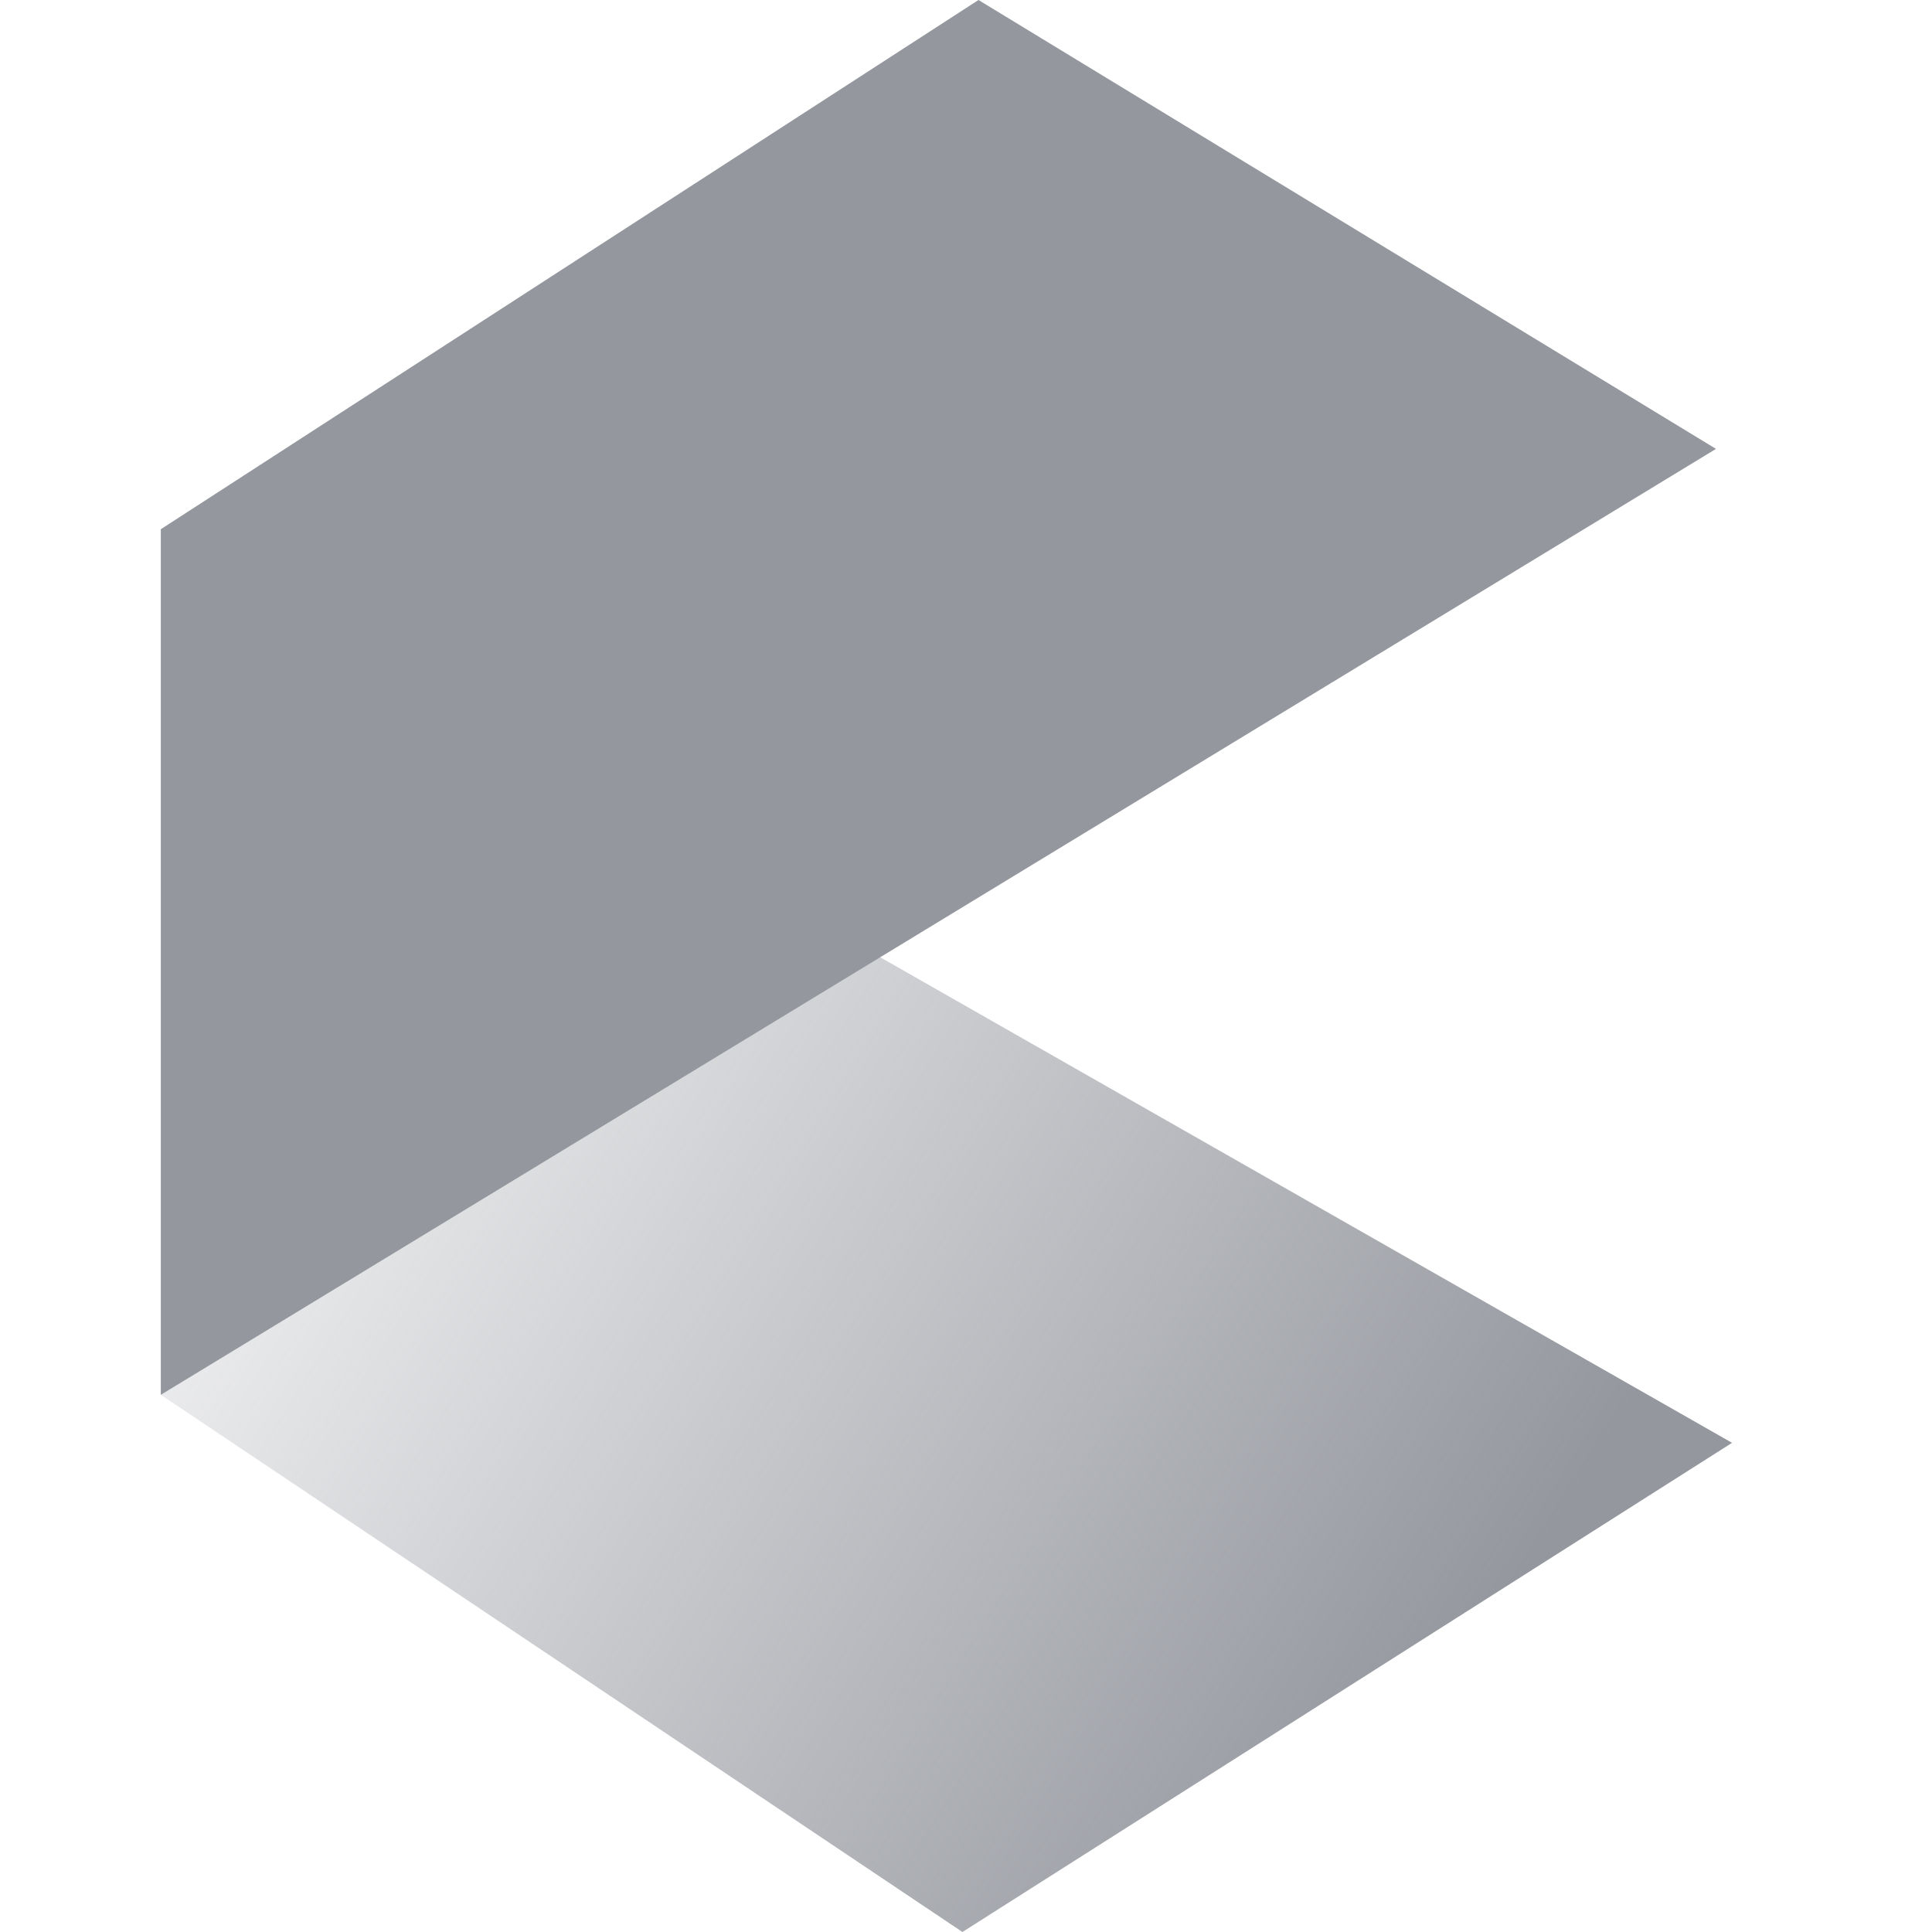
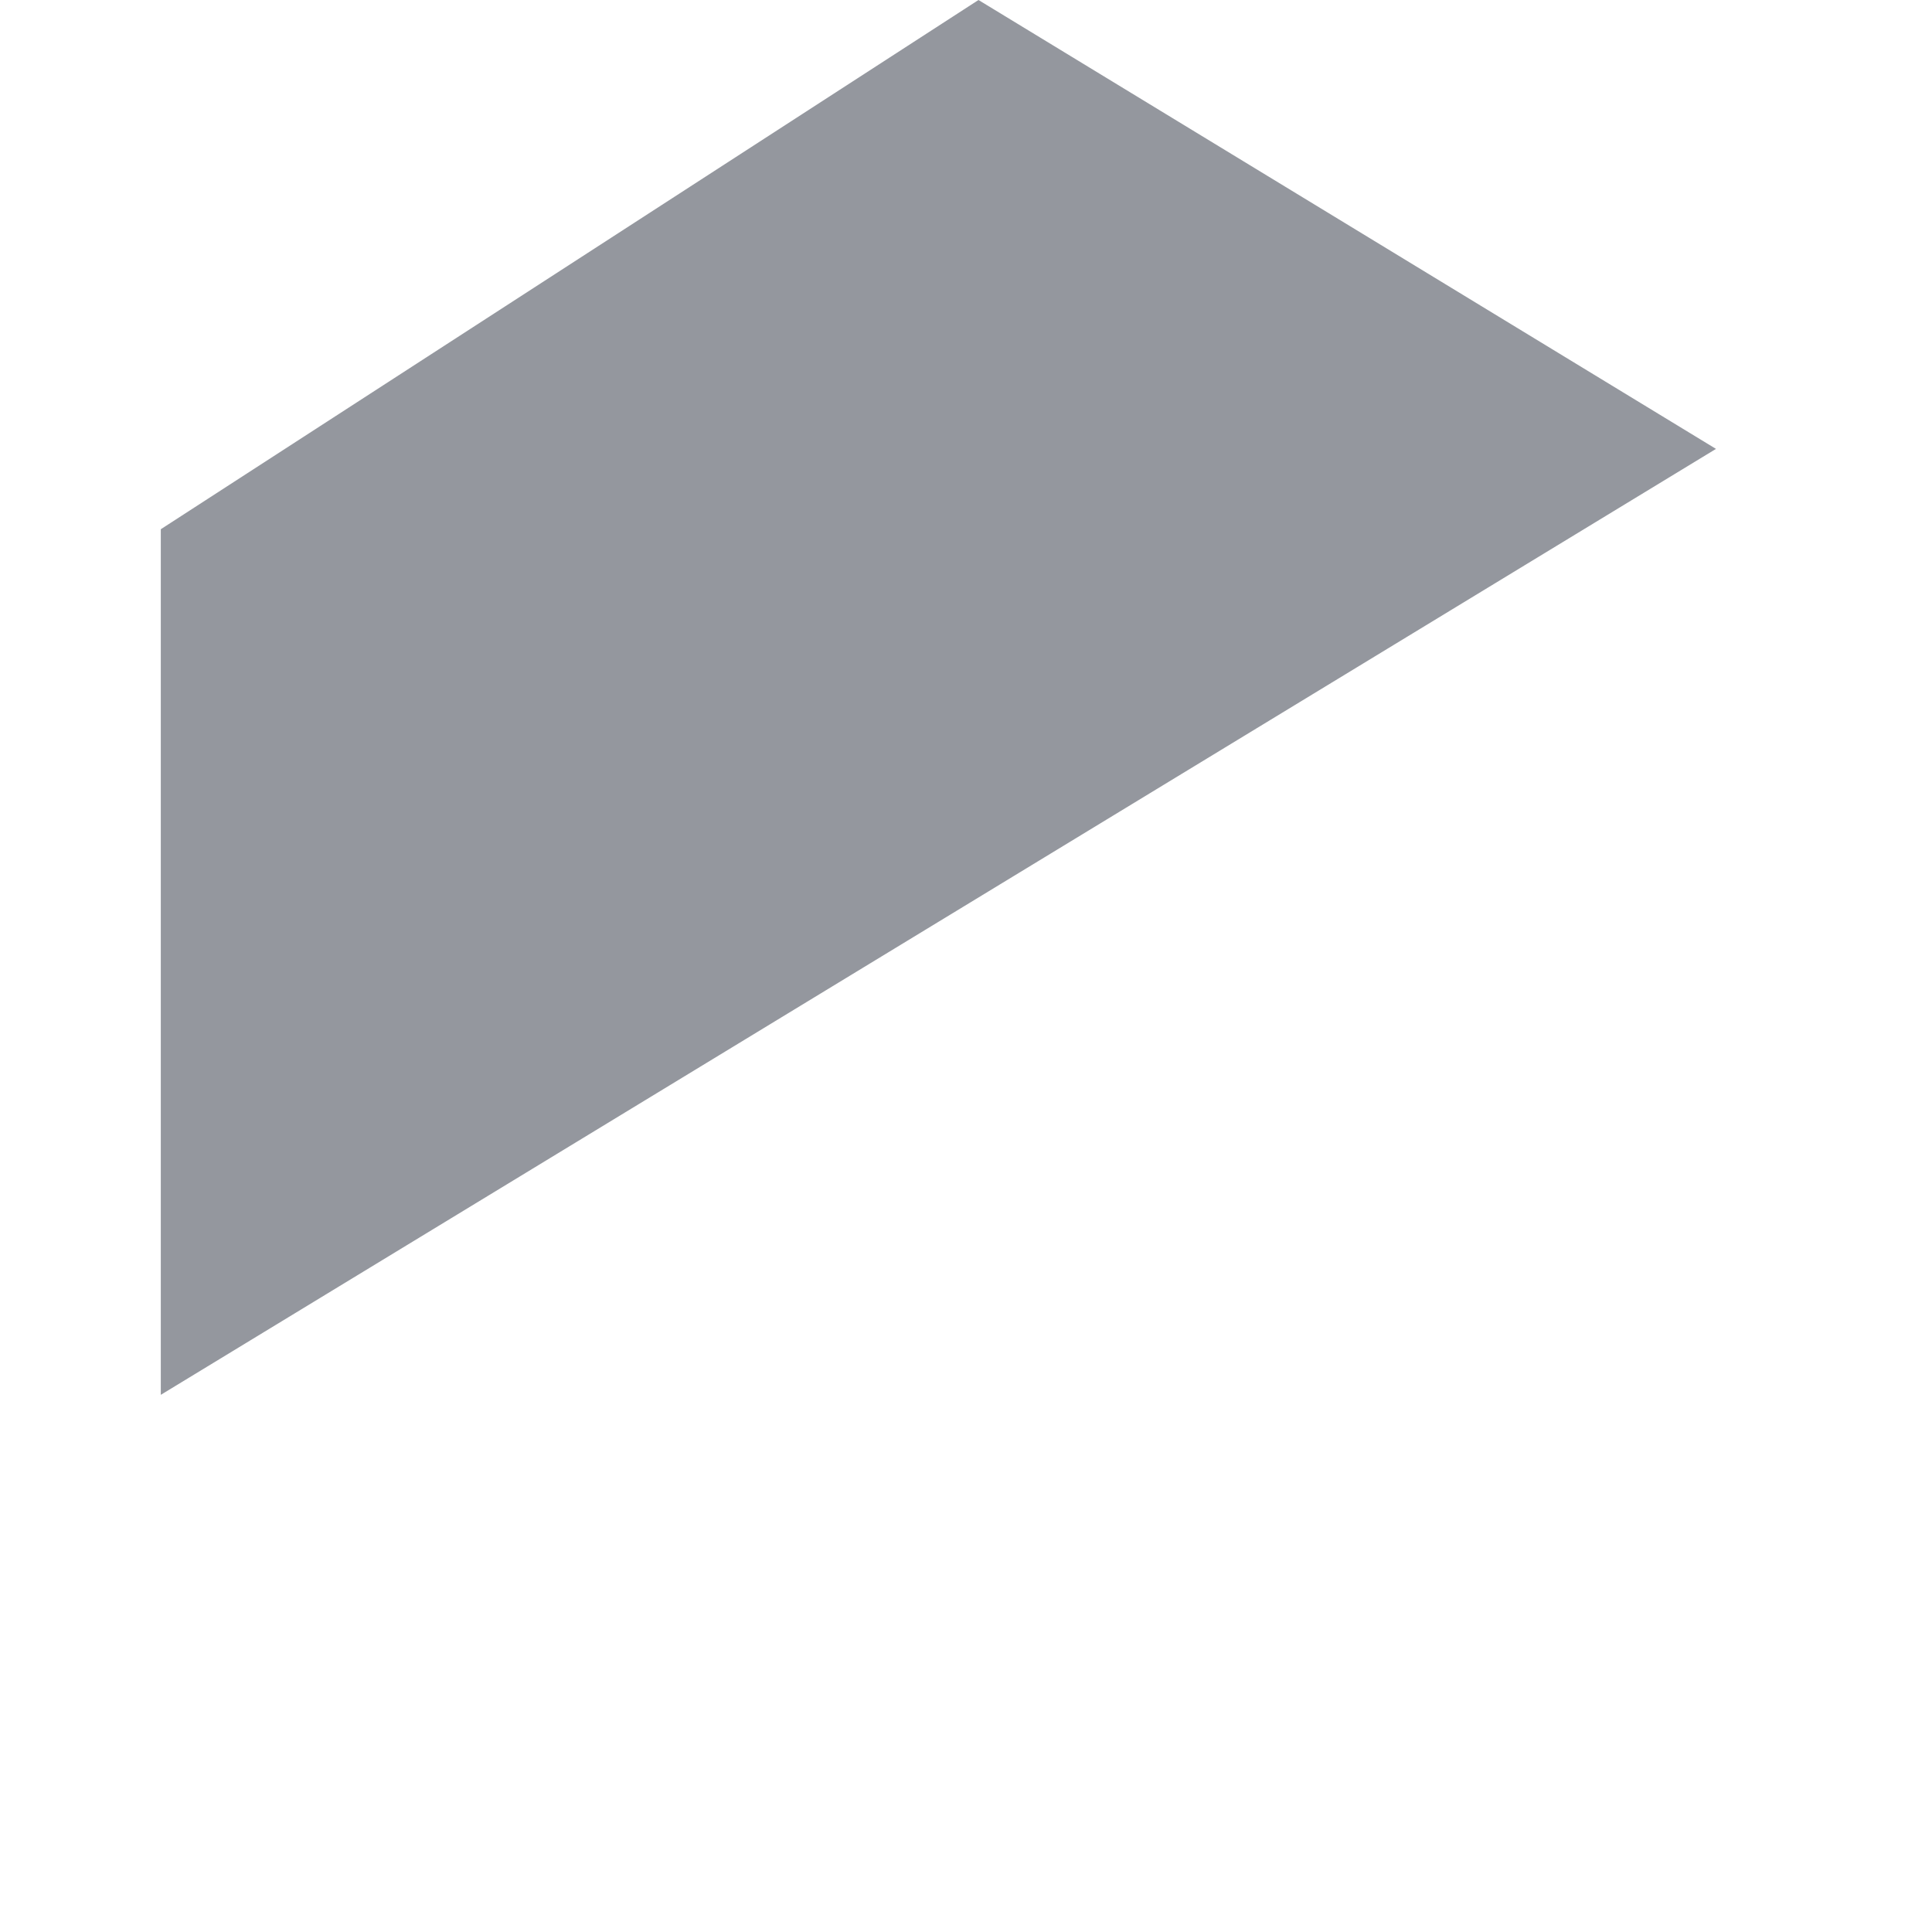
<svg xmlns="http://www.w3.org/2000/svg" width="26" height="26" fill="none">
-   <path fill="url(#a)" d="M12.952 26 2.164 18.77l9.602-5.933 11.543 6.58L12.952 26z" />
-   <path fill="#94979E" d="m13.168 0 9.925 6.041-20.929 12.73V7.122L13.168 0z" />
+   <path fill="#94979E" d="m13.168 0 9.925 6.041-20.929 12.73V7.122z" />
  <defs>
    <linearGradient id="a" x1="12.737" x2="-5.145" y1="33.66" y2="22.51" gradientUnits="userSpaceOnUse">
      <stop stop-color="#94979E" />
      <stop offset="1" stop-color="#94979E" stop-opacity="0" />
    </linearGradient>
  </defs>
</svg>